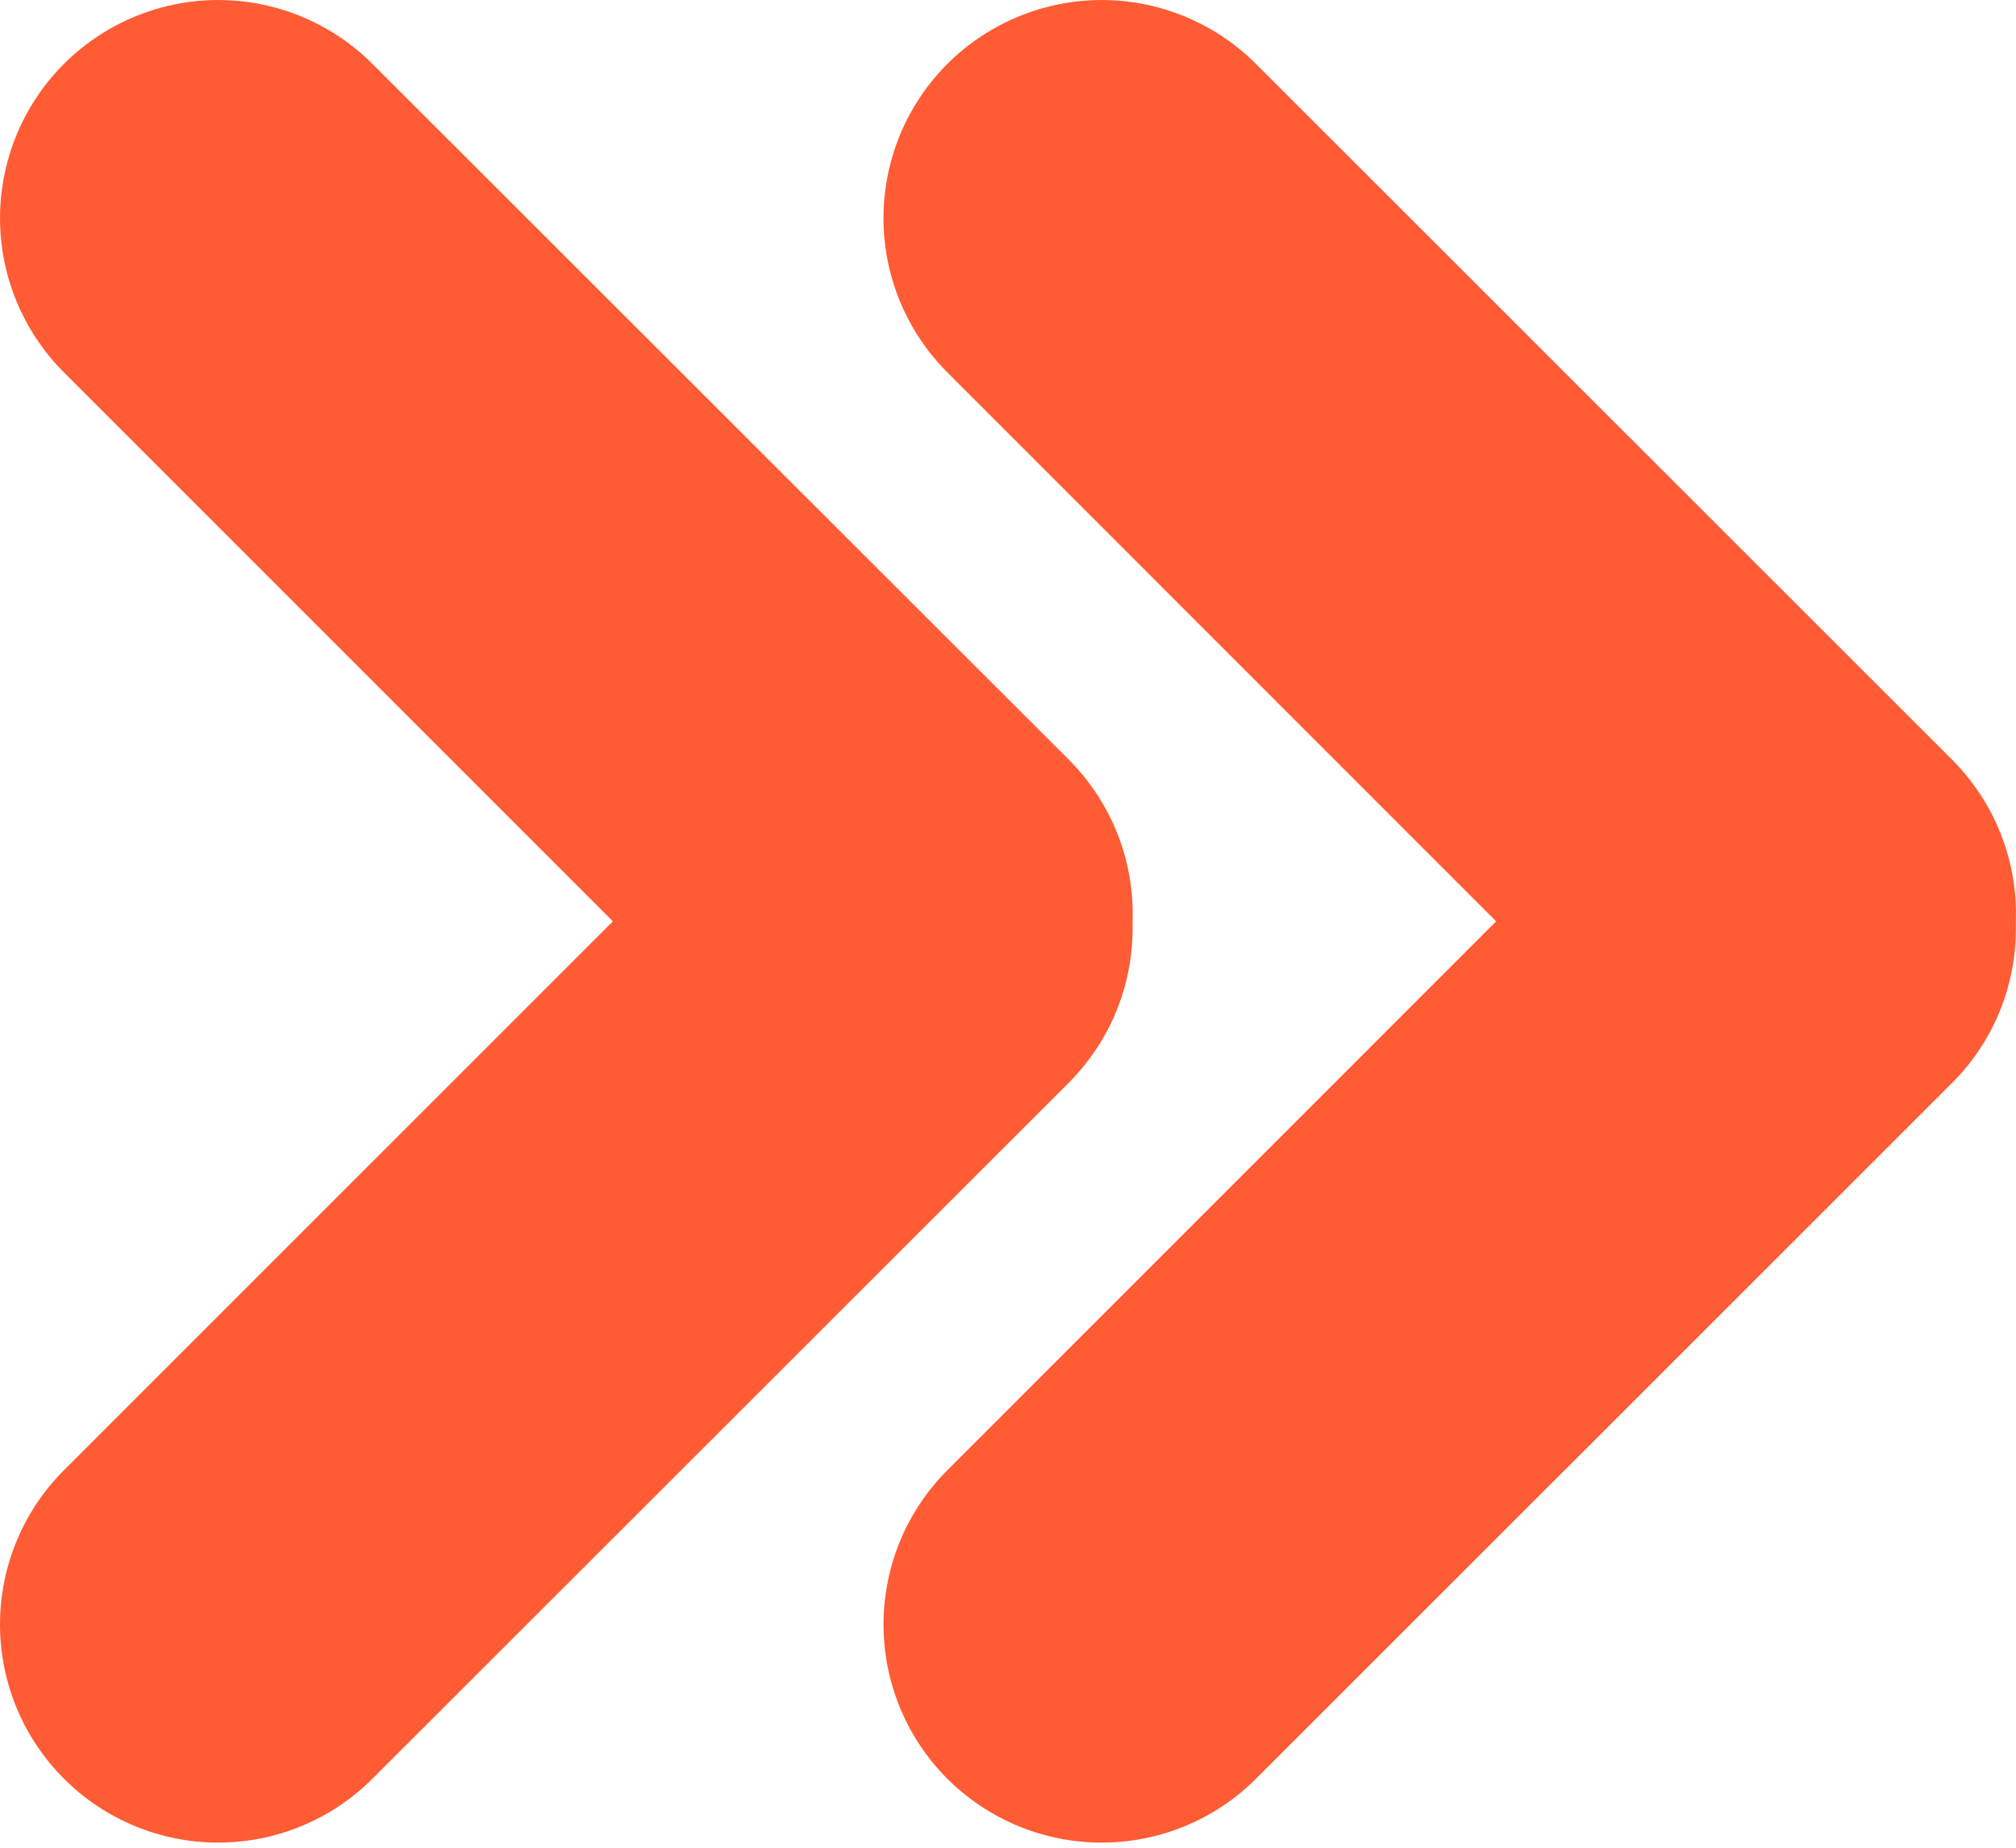
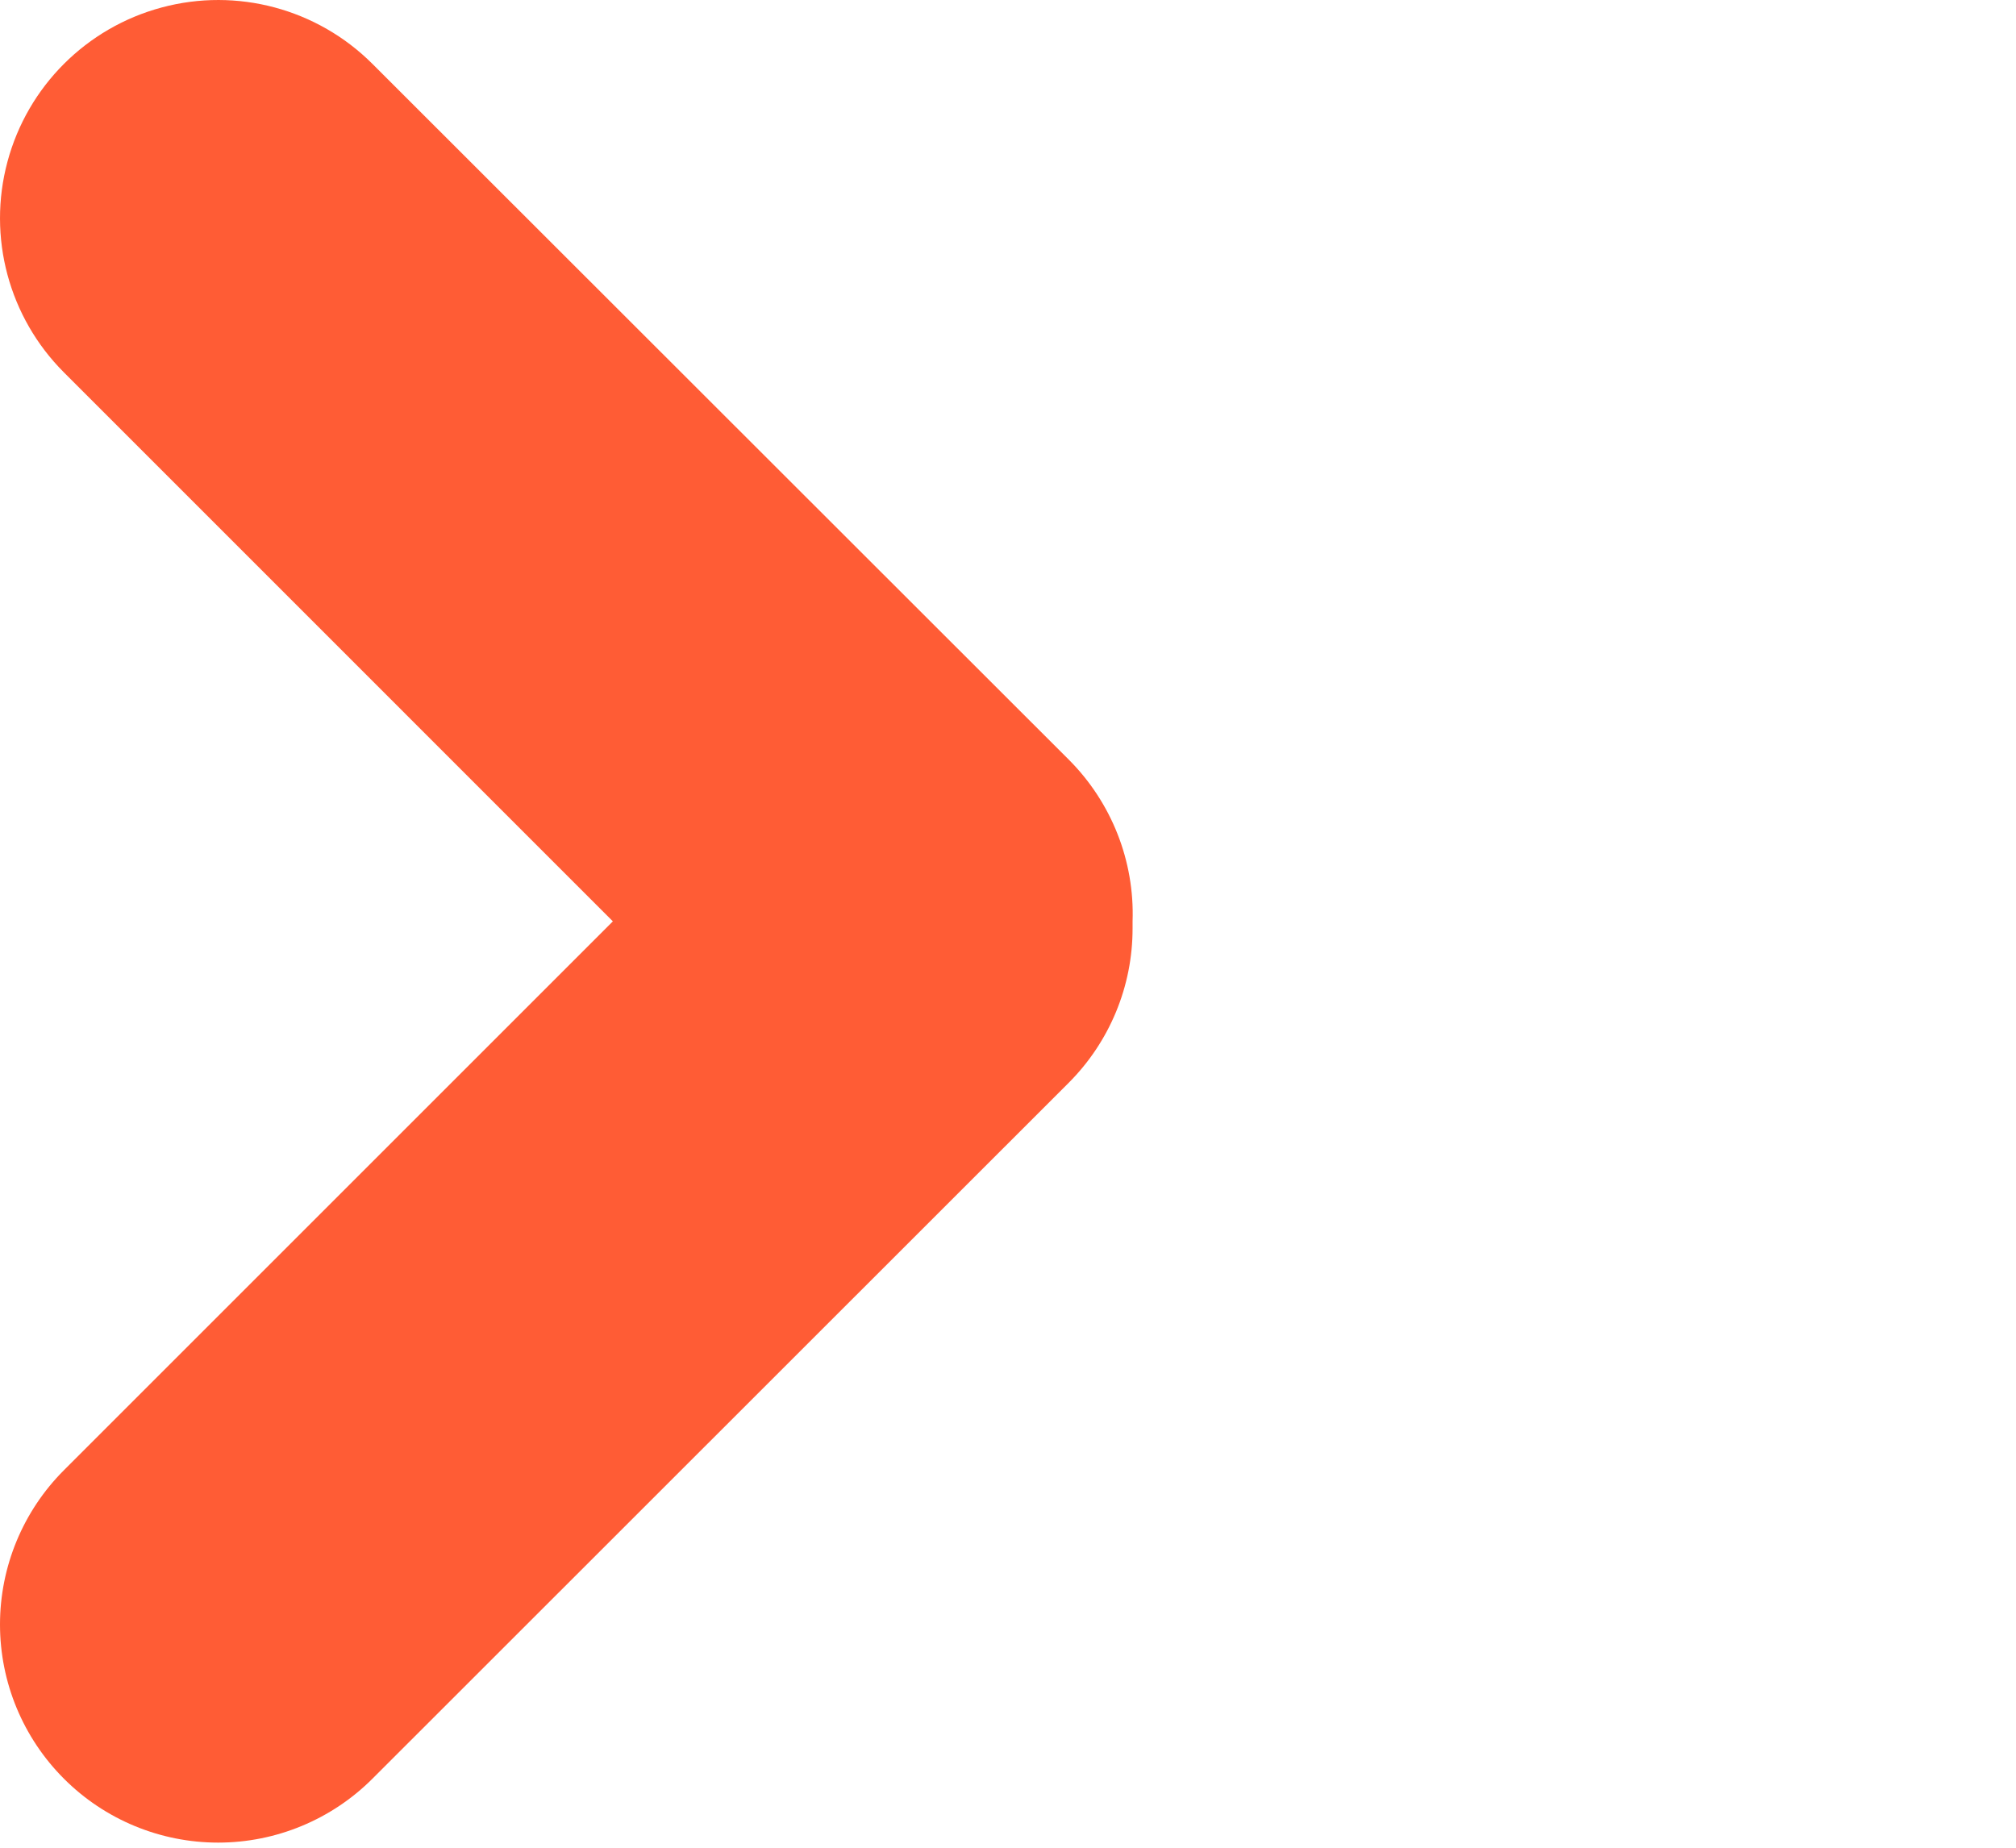
<svg xmlns="http://www.w3.org/2000/svg" width="24" height="22" viewBox="0 0 24 22" fill="none">
-   <path d="M23.241 9.047L14.952 0.761C14.296 0.105 13.339 -0.152 12.443 0.089C11.546 0.329 10.846 1.029 10.606 1.925C10.366 2.822 10.622 3.778 11.278 4.434L17.811 10.97L11.278 17.505C10.791 17.992 10.518 18.653 10.518 19.342C10.518 20.031 10.791 20.692 11.278 21.179C11.766 21.666 12.426 21.939 13.115 21.939C13.804 21.939 14.465 21.666 14.952 21.179L23.241 12.892C23.728 12.405 24.001 11.743 23.998 11.053V10.97C24.023 10.252 23.748 9.556 23.241 9.047Z" fill="#FF5C35" />
  <path d="M13.483 11.053V10.97C13.508 10.252 13.233 9.556 12.726 9.047L4.434 0.761C3.778 0.105 2.821 -0.152 1.925 0.089C1.029 0.329 0.329 1.029 0.089 1.925C-0.152 2.822 0.105 3.778 0.761 4.434L7.296 10.97L0.761 17.505C0.274 17.992 0 18.653 0 19.342C0 20.031 0.274 20.691 0.761 21.178C1.248 21.666 1.909 21.939 2.597 21.939C3.286 21.939 3.947 21.665 4.434 21.178L12.723 12.892C13.21 12.404 13.484 11.743 13.483 11.053V11.053Z" fill="#FF5C35" />
</svg>